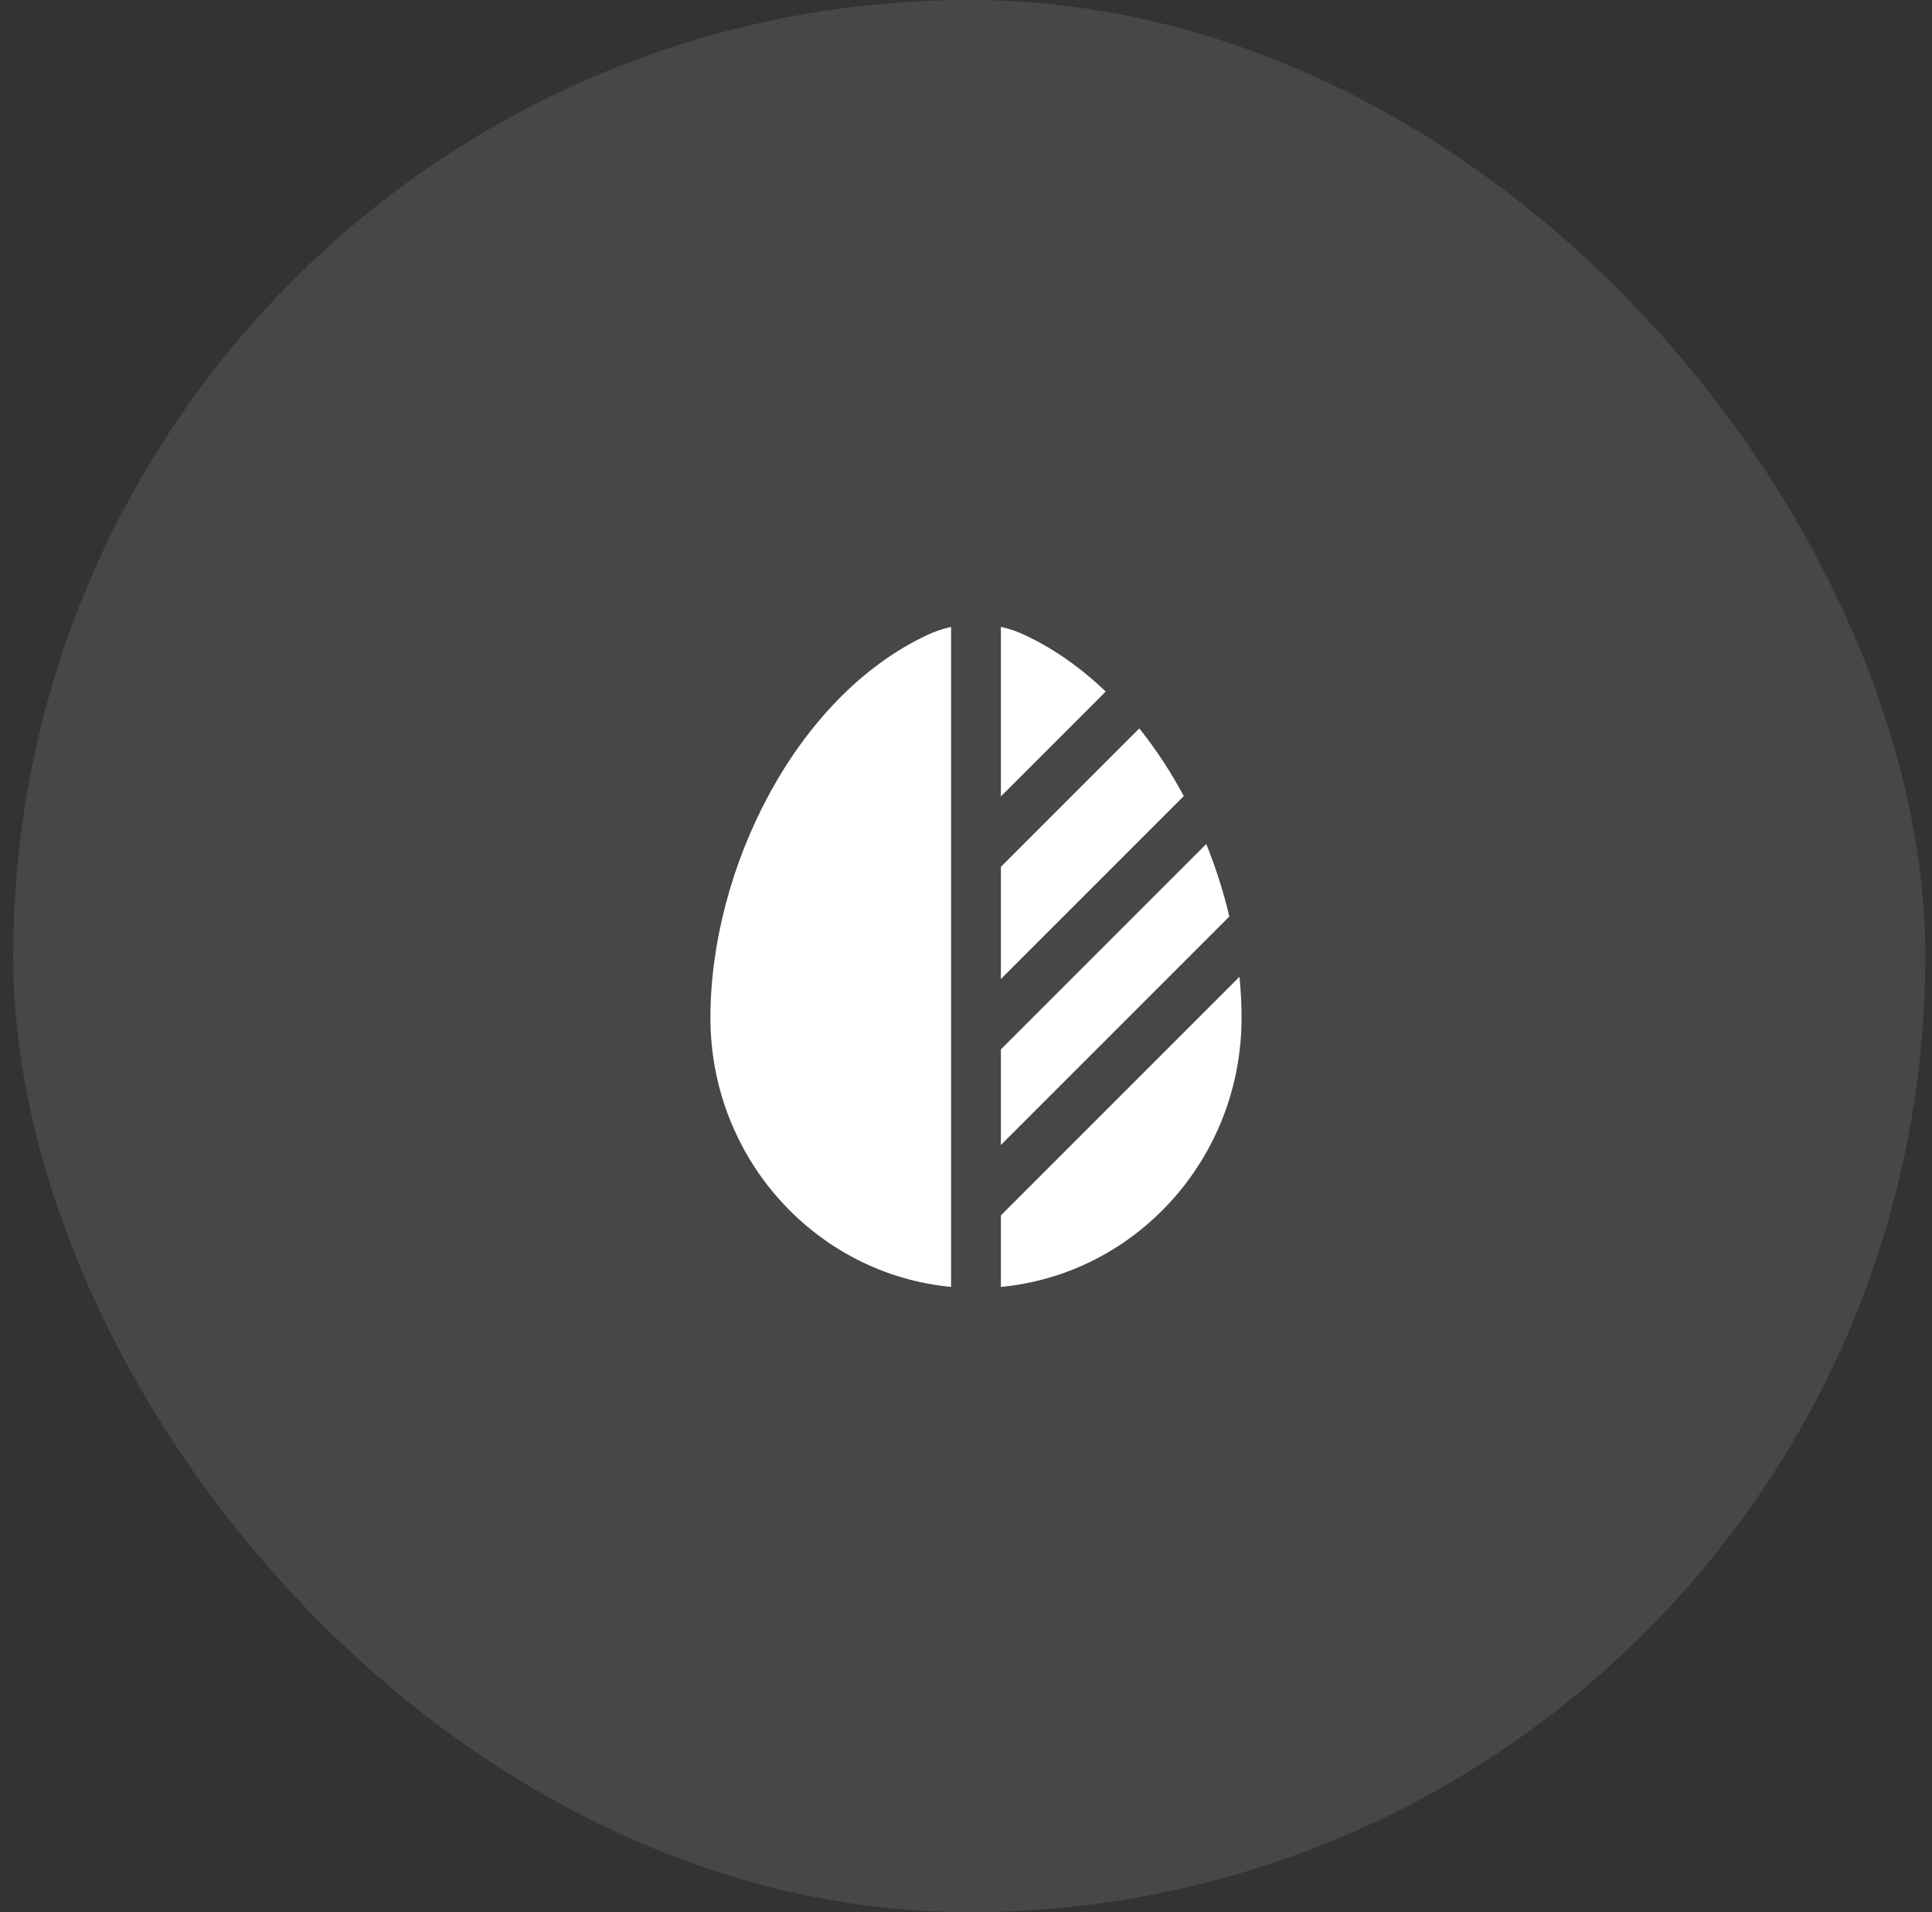
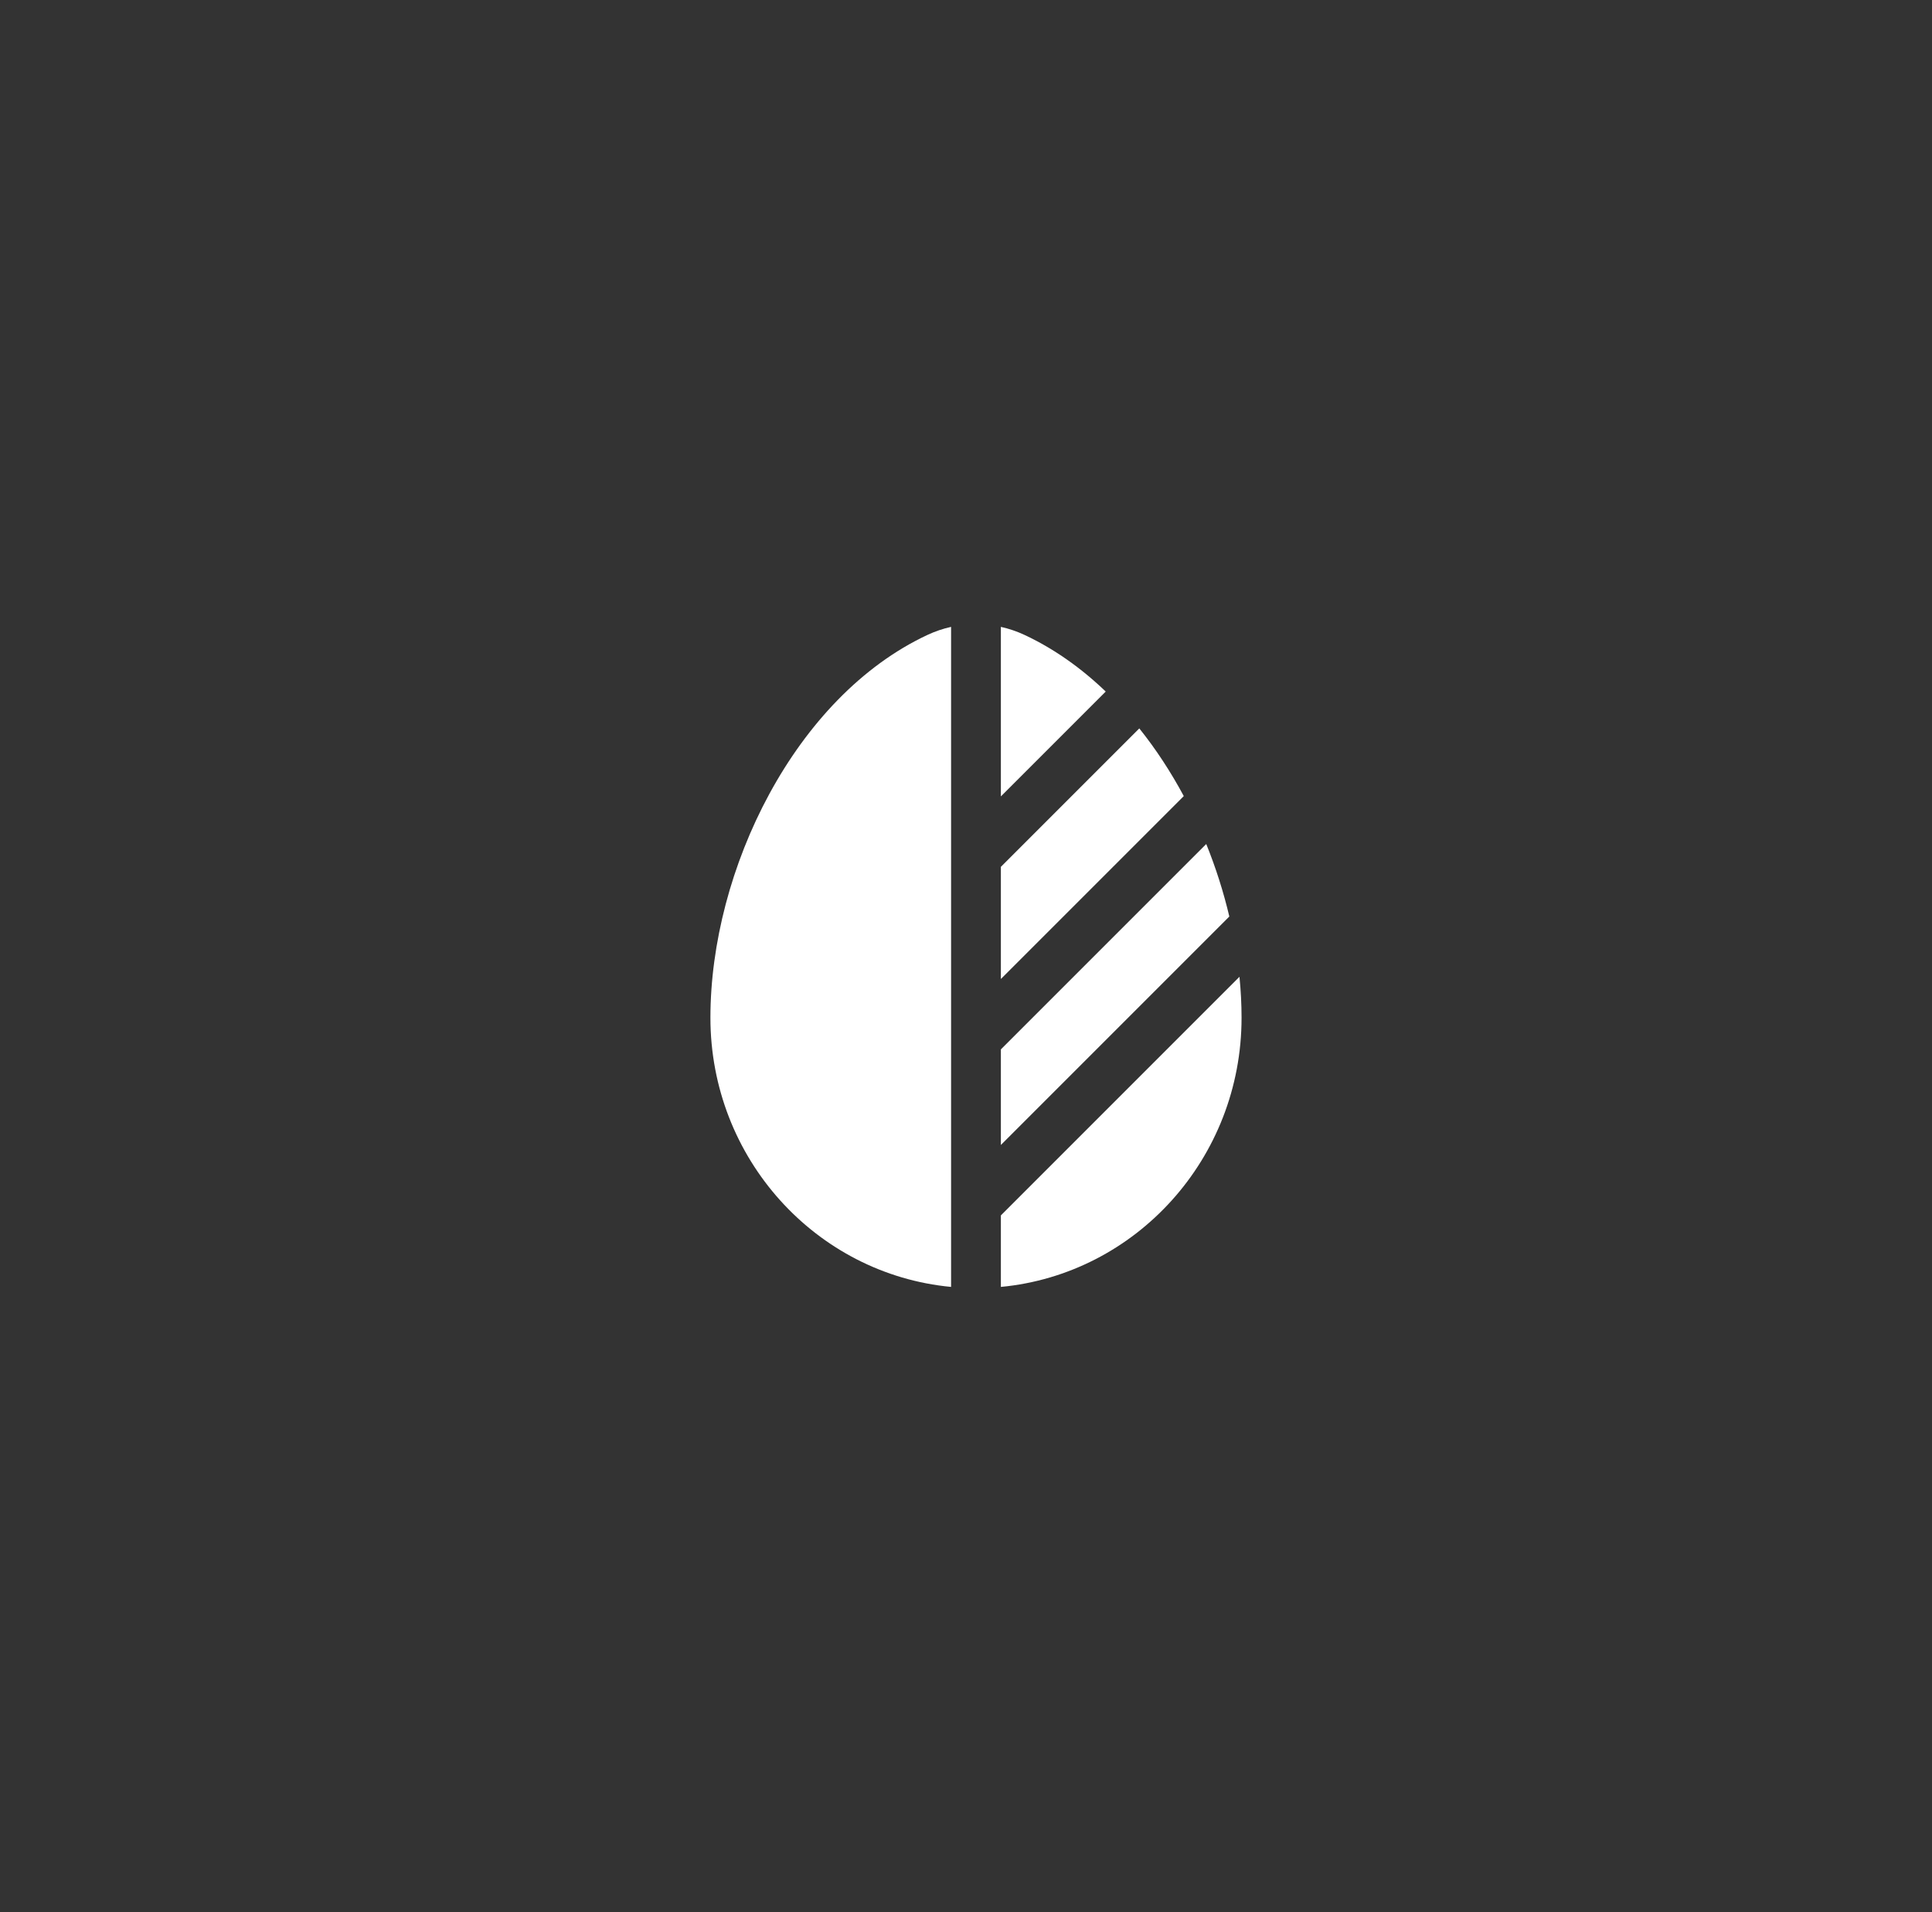
<svg xmlns="http://www.w3.org/2000/svg" fill="none" viewBox="0 0 97 96" height="96" width="97">
  <rect x="0" y="0" width="97" height="96" fill="#333333" stroke="none" />
-   <rect fill-opacity="0.1" fill="white" rx="48" height="96" width="96" x="0.664" />
  <path fill="white" d="M47.751 31.472C47.346 31.562 46.947 31.697 46.563 31.877C39.923 34.98 35.668 43.658 35.668 51.095C35.668 58.162 40.974 63.967 47.751 64.609V31.472Z" />
  <path fill="white" d="M50.251 64.609C57.029 63.967 62.335 58.162 62.335 51.095C62.335 50.419 62.299 49.731 62.23 49.039L50.251 61.019V64.609Z" />
  <path fill="white" d="M59.434 39.967C58.786 38.759 58.038 37.614 57.201 36.569L50.251 43.519V49.15L59.434 39.967Z" />
  <path fill="white" d="M55.515 34.719C54.29 33.544 52.924 32.571 51.44 31.877C51.055 31.697 50.657 31.562 50.251 31.472V39.983L55.515 34.719Z" />
  <path fill="white" d="M60.562 42.374L50.251 52.685V57.483L61.501 46.233L61.721 46.013C61.431 44.784 61.042 43.561 60.562 42.374Z" />
</svg>